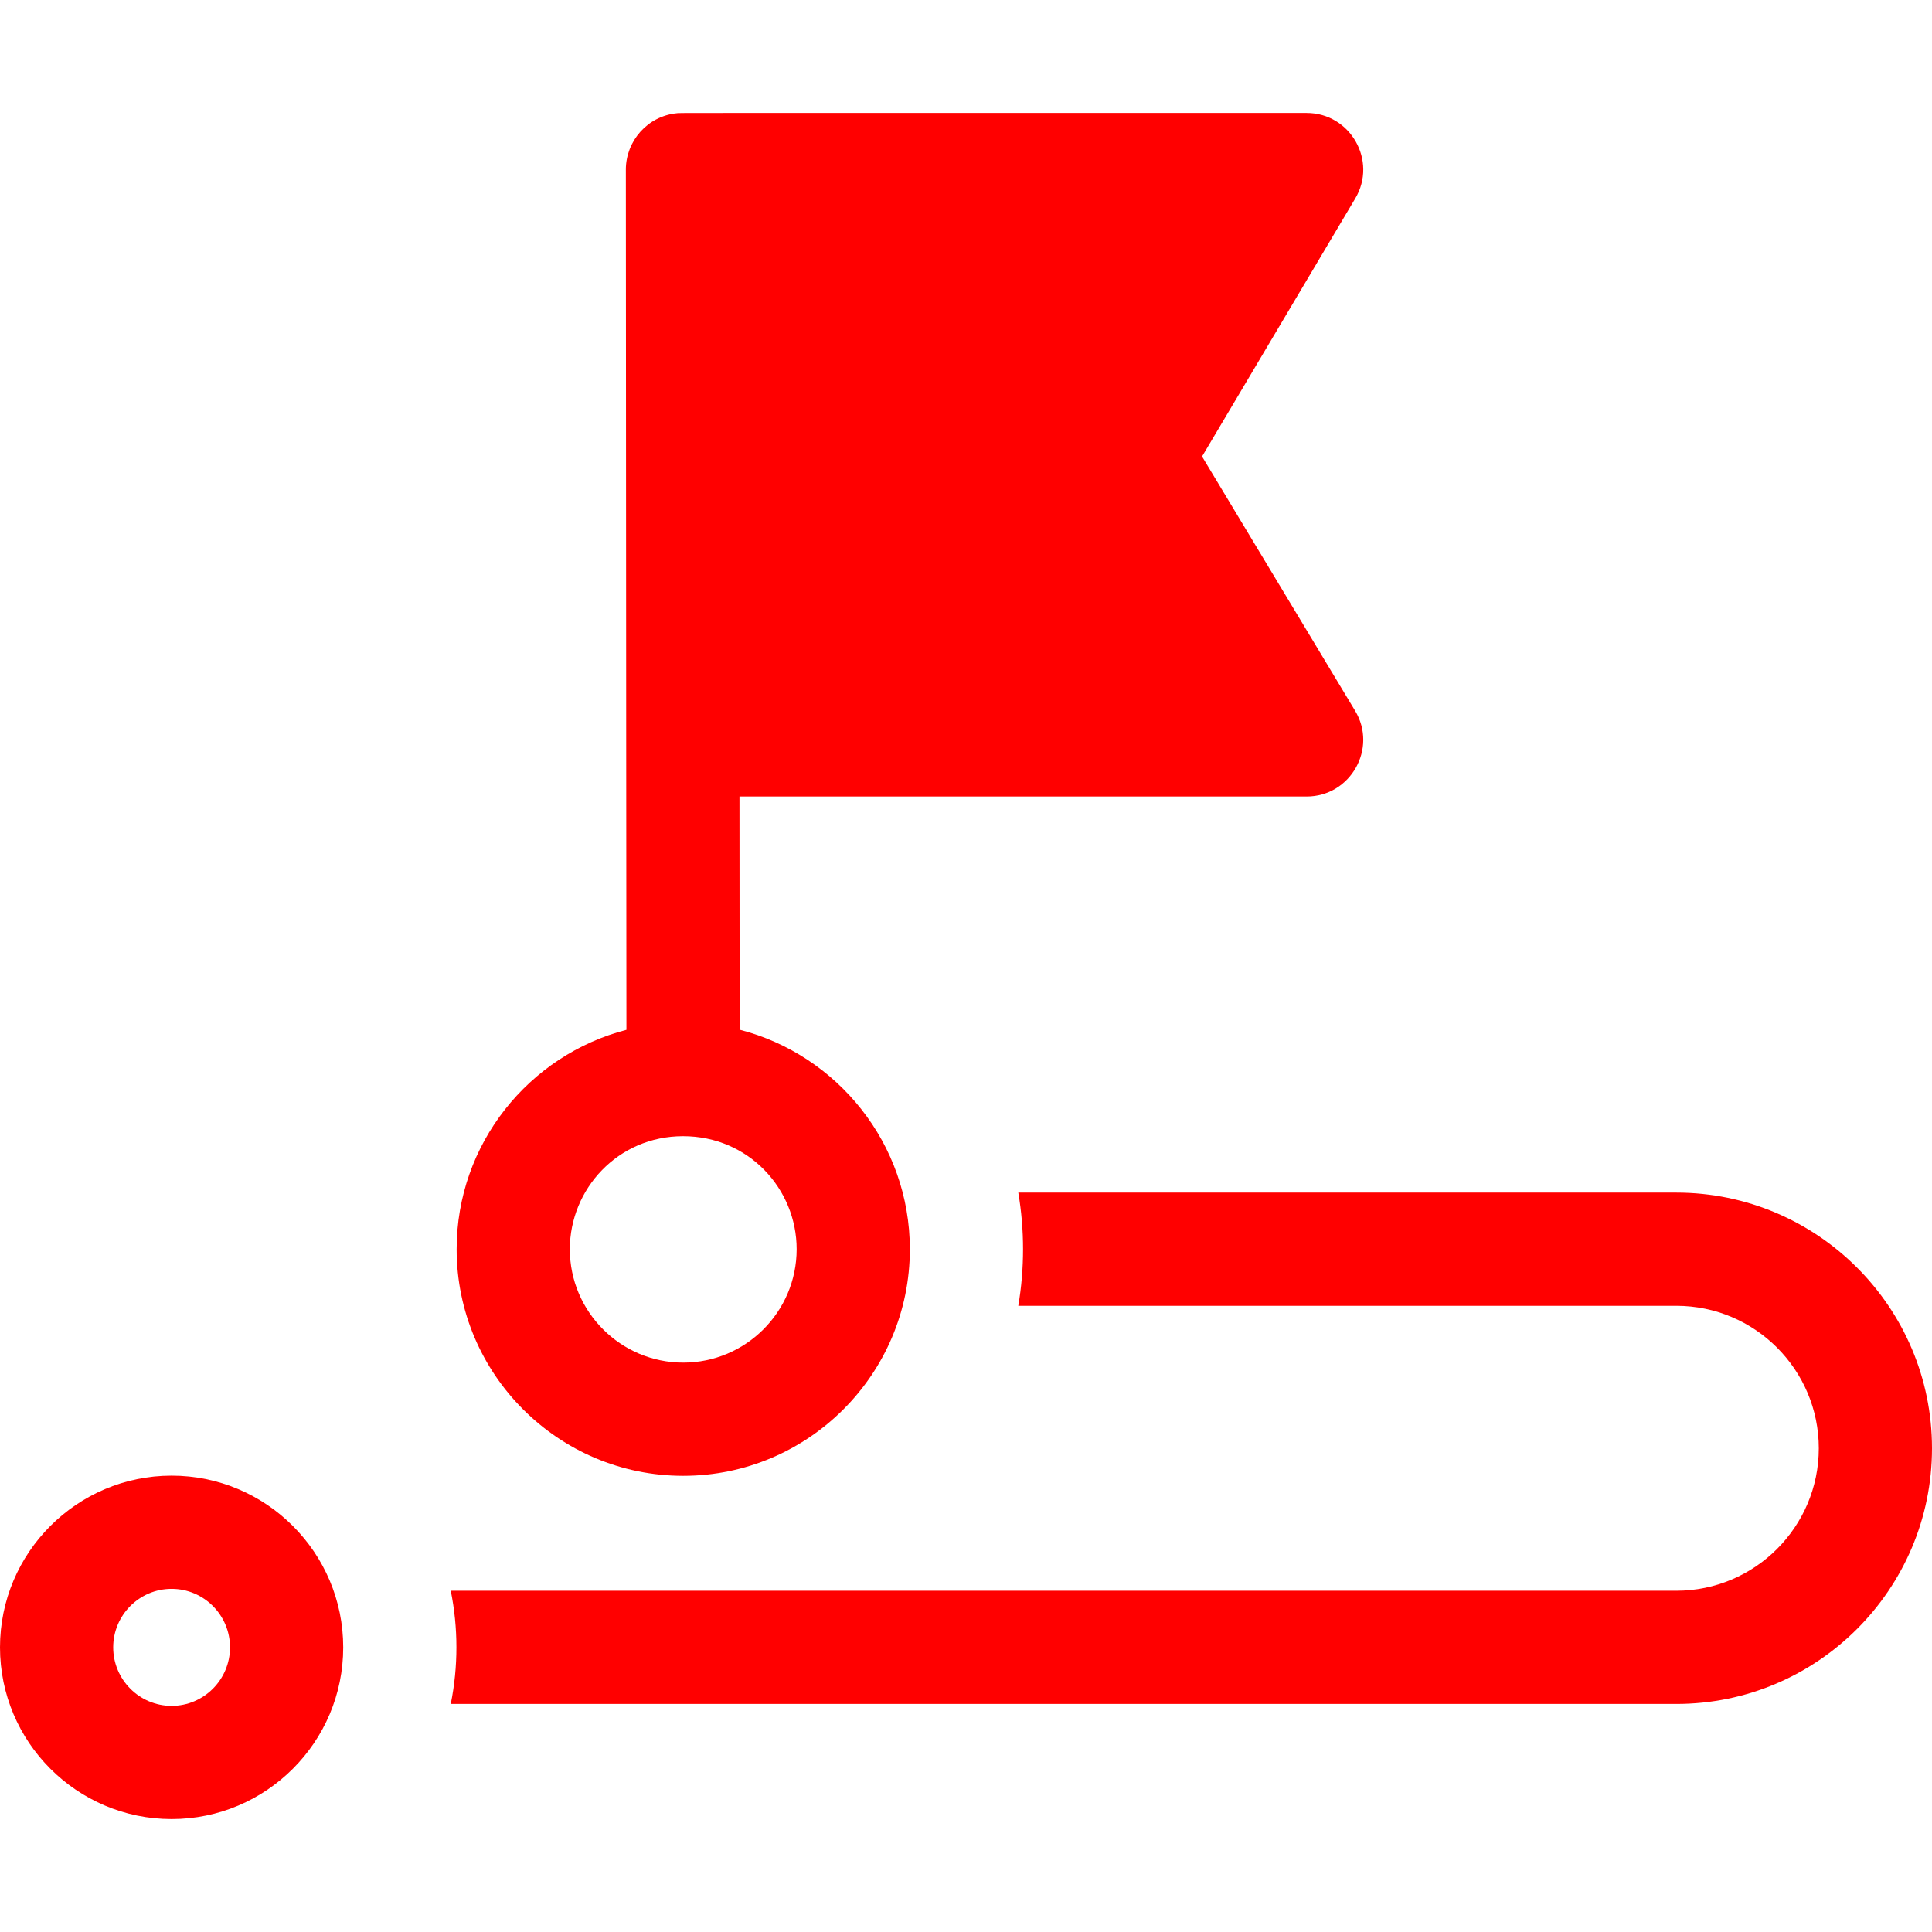
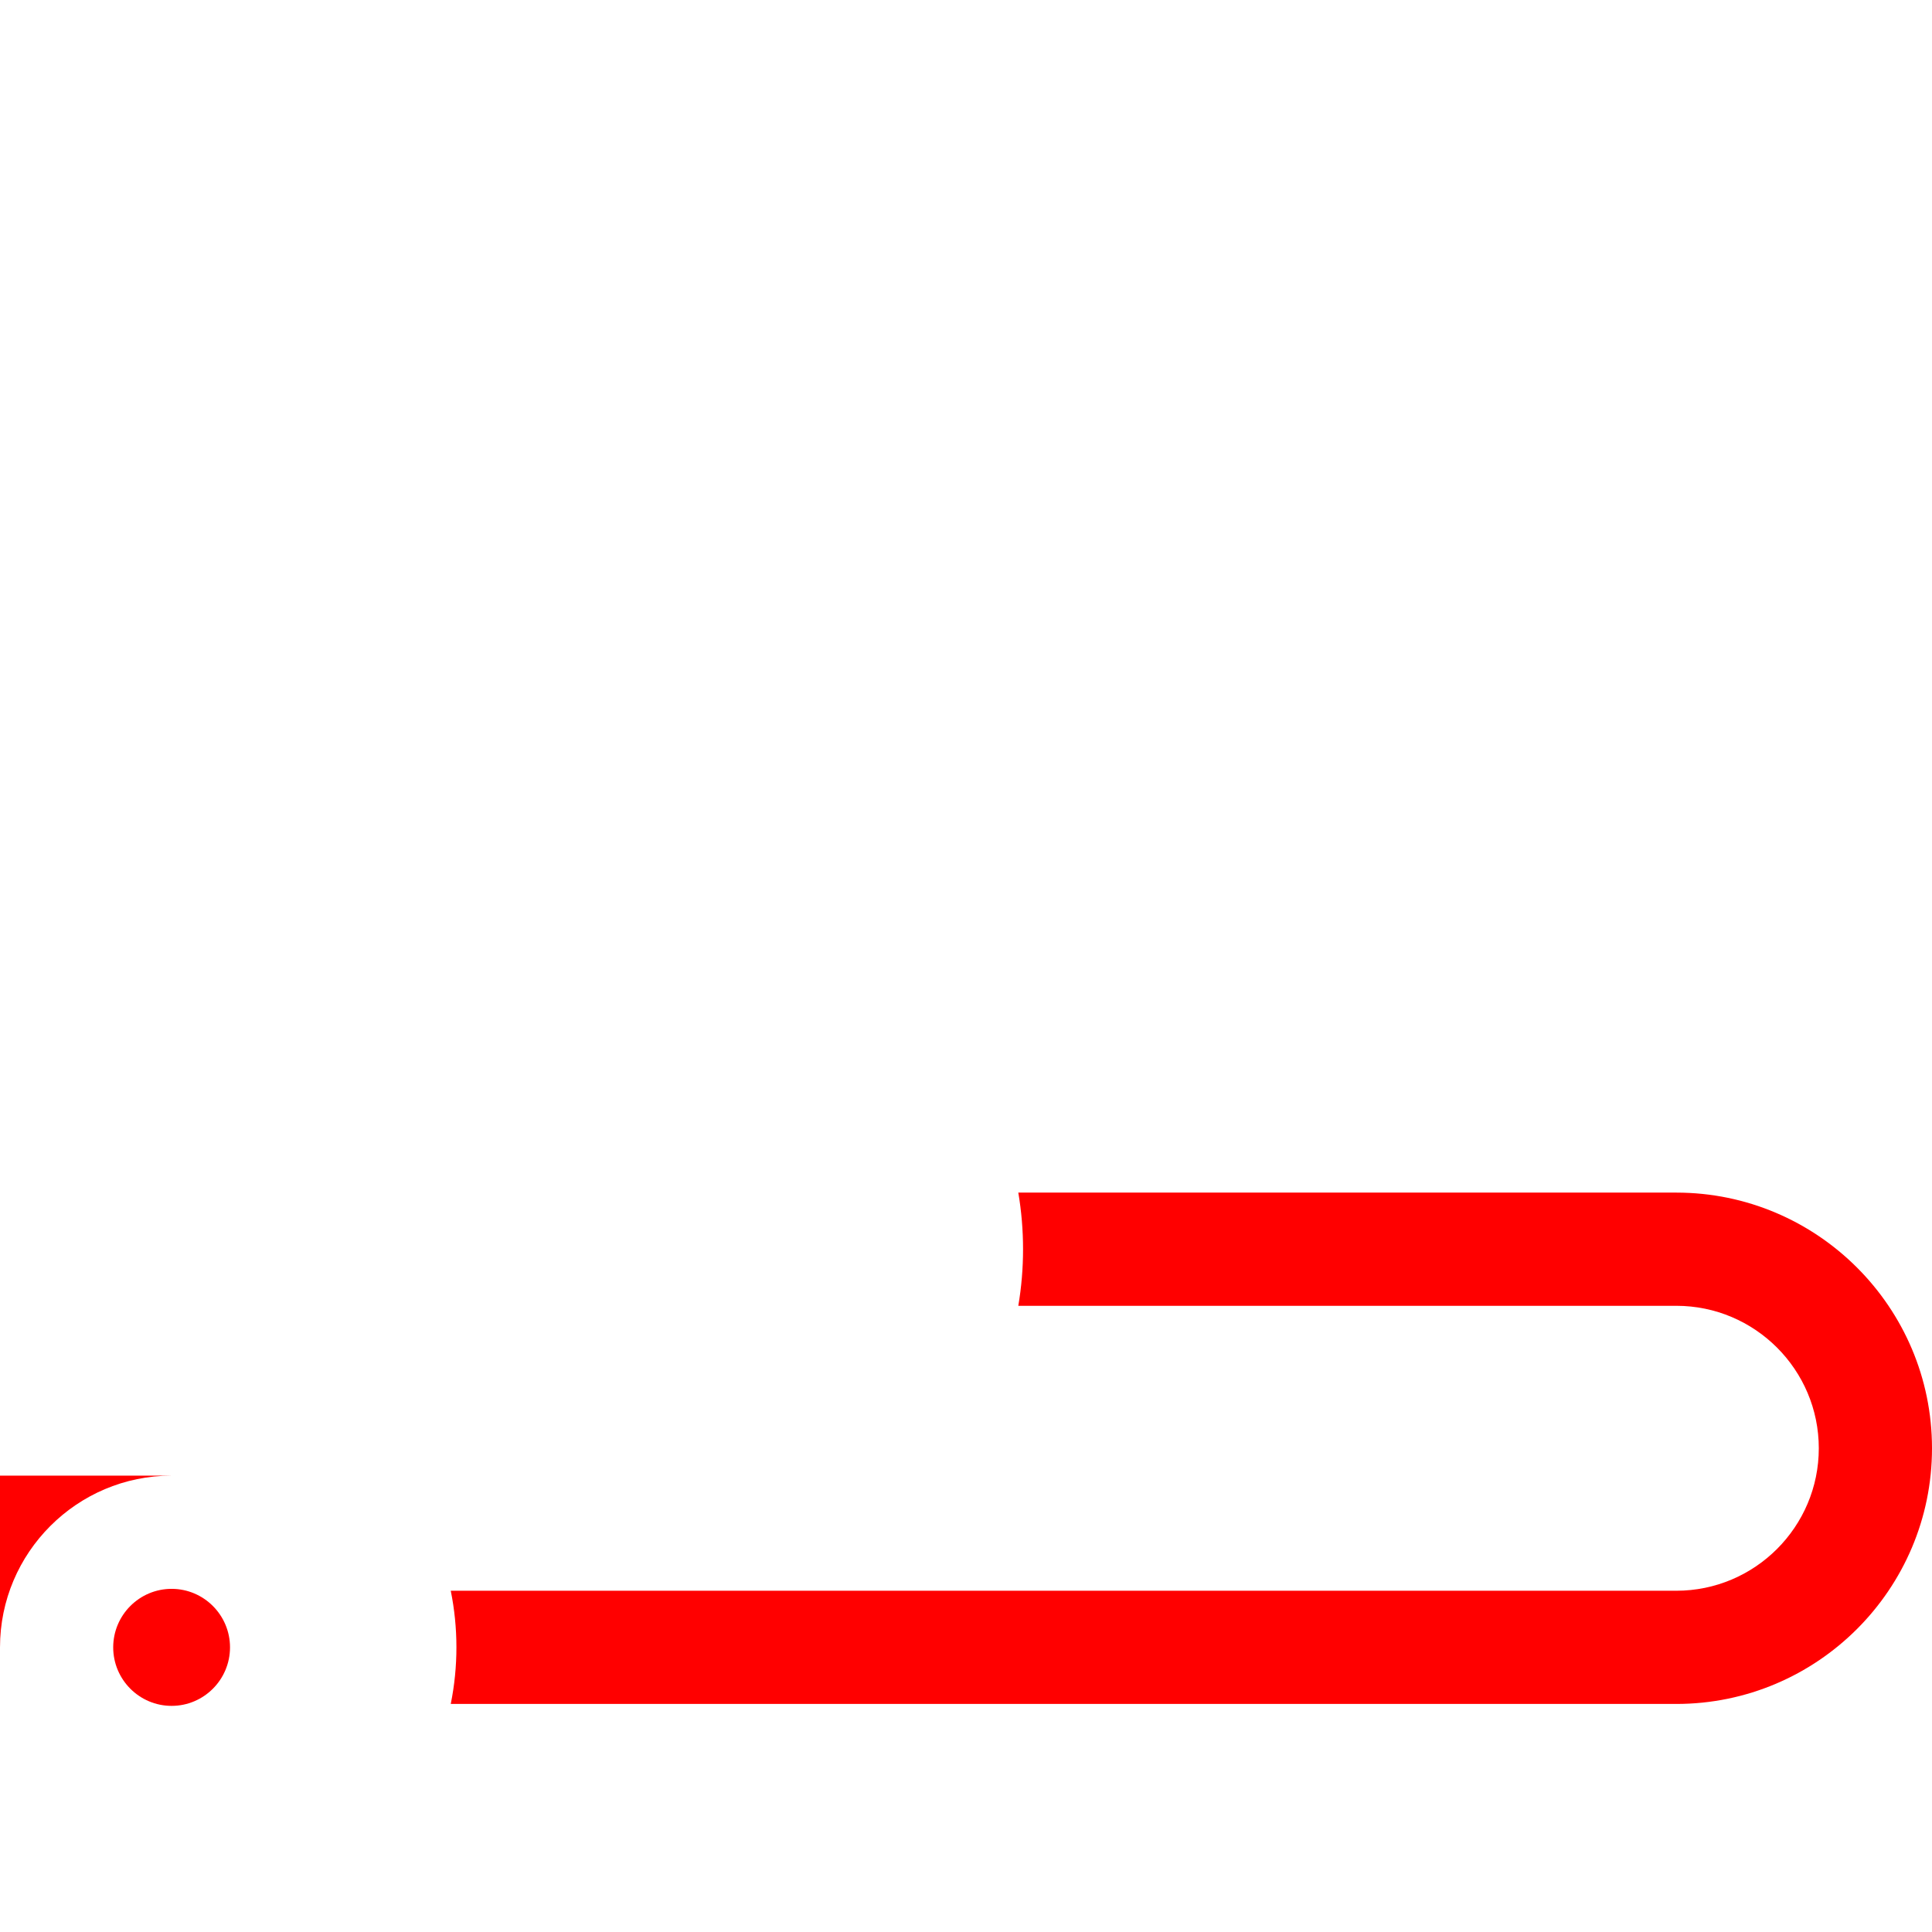
<svg xmlns="http://www.w3.org/2000/svg" version="1.1" width="512" height="512" x="0" y="0" viewBox="0 0 512 512" style="enable-background:new 0 0 512 512" xml:space="preserve" class="">
  <g>
    <g>
      <path d="m444.24 316.053h-174.38c1.679 9.872 1.682 20.109 0 30h174.38c20.82 0 37.76 16.94 37.76 37.76s-16.94 37.75-37.76 37.75h-324.786c1.99 9.834 2.014 20.047.001 30h324.785c37.36 0 67.76-30.39 67.76-67.75s-30.4-67.76-67.76-67.76z" fill="#ff0000" data-original="#000000" style="" />
-       <path d="m45.478 391.061c-25.077 0-45.478 20.414-45.478 45.506s20.401 45.506 45.478 45.506 45.478-20.414 45.478-45.506c-.001-25.092-20.402-45.506-45.478-45.506zm0 61.012c-8.534 0-15.478-6.956-15.478-15.506s6.943-15.506 15.478-15.506 15.478 6.956 15.478 15.506c-.001 8.55-6.944 15.506-15.478 15.506z" fill="#ff0000" data-original="#000000" style="" />
-       <path d="m181.067 391.108c33.114 0 60.055-26.94 60.055-60.055 0-27.958-19.204-51.514-45.113-58.173l-.042-61.793h150.294c11.657 0 18.86-12.754 12.852-22.736l-40.557-67.375 40.603-68.386c5.929-9.984-1.283-22.658-12.897-22.658-174.578 0-165.775-.039-166.918.077-7.779.779-13.488 7.387-13.488 14.933.055 120.094.142 209.452.154 227.968-25.85 6.699-44.996 30.226-44.996 58.142-.001 33.115 26.939 60.056 60.053 60.056zm-.049-90.01c17.375 0 30.104 13.974 30.104 29.955 0 16.572-13.482 30.055-30.055 30.055s-30.055-13.482-30.055-30.055c.001-15.951 12.727-29.955 30.006-29.955z" fill="#ff0000" data-original="#000000" style="" />
+       <path d="m45.478 391.061c-25.077 0-45.478 20.414-45.478 45.506c-.001-25.092-20.402-45.506-45.478-45.506zm0 61.012c-8.534 0-15.478-6.956-15.478-15.506s6.943-15.506 15.478-15.506 15.478 6.956 15.478 15.506c-.001 8.55-6.944 15.506-15.478 15.506z" fill="#ff0000" data-original="#000000" style="" />
    </g>
  </g>
</svg>